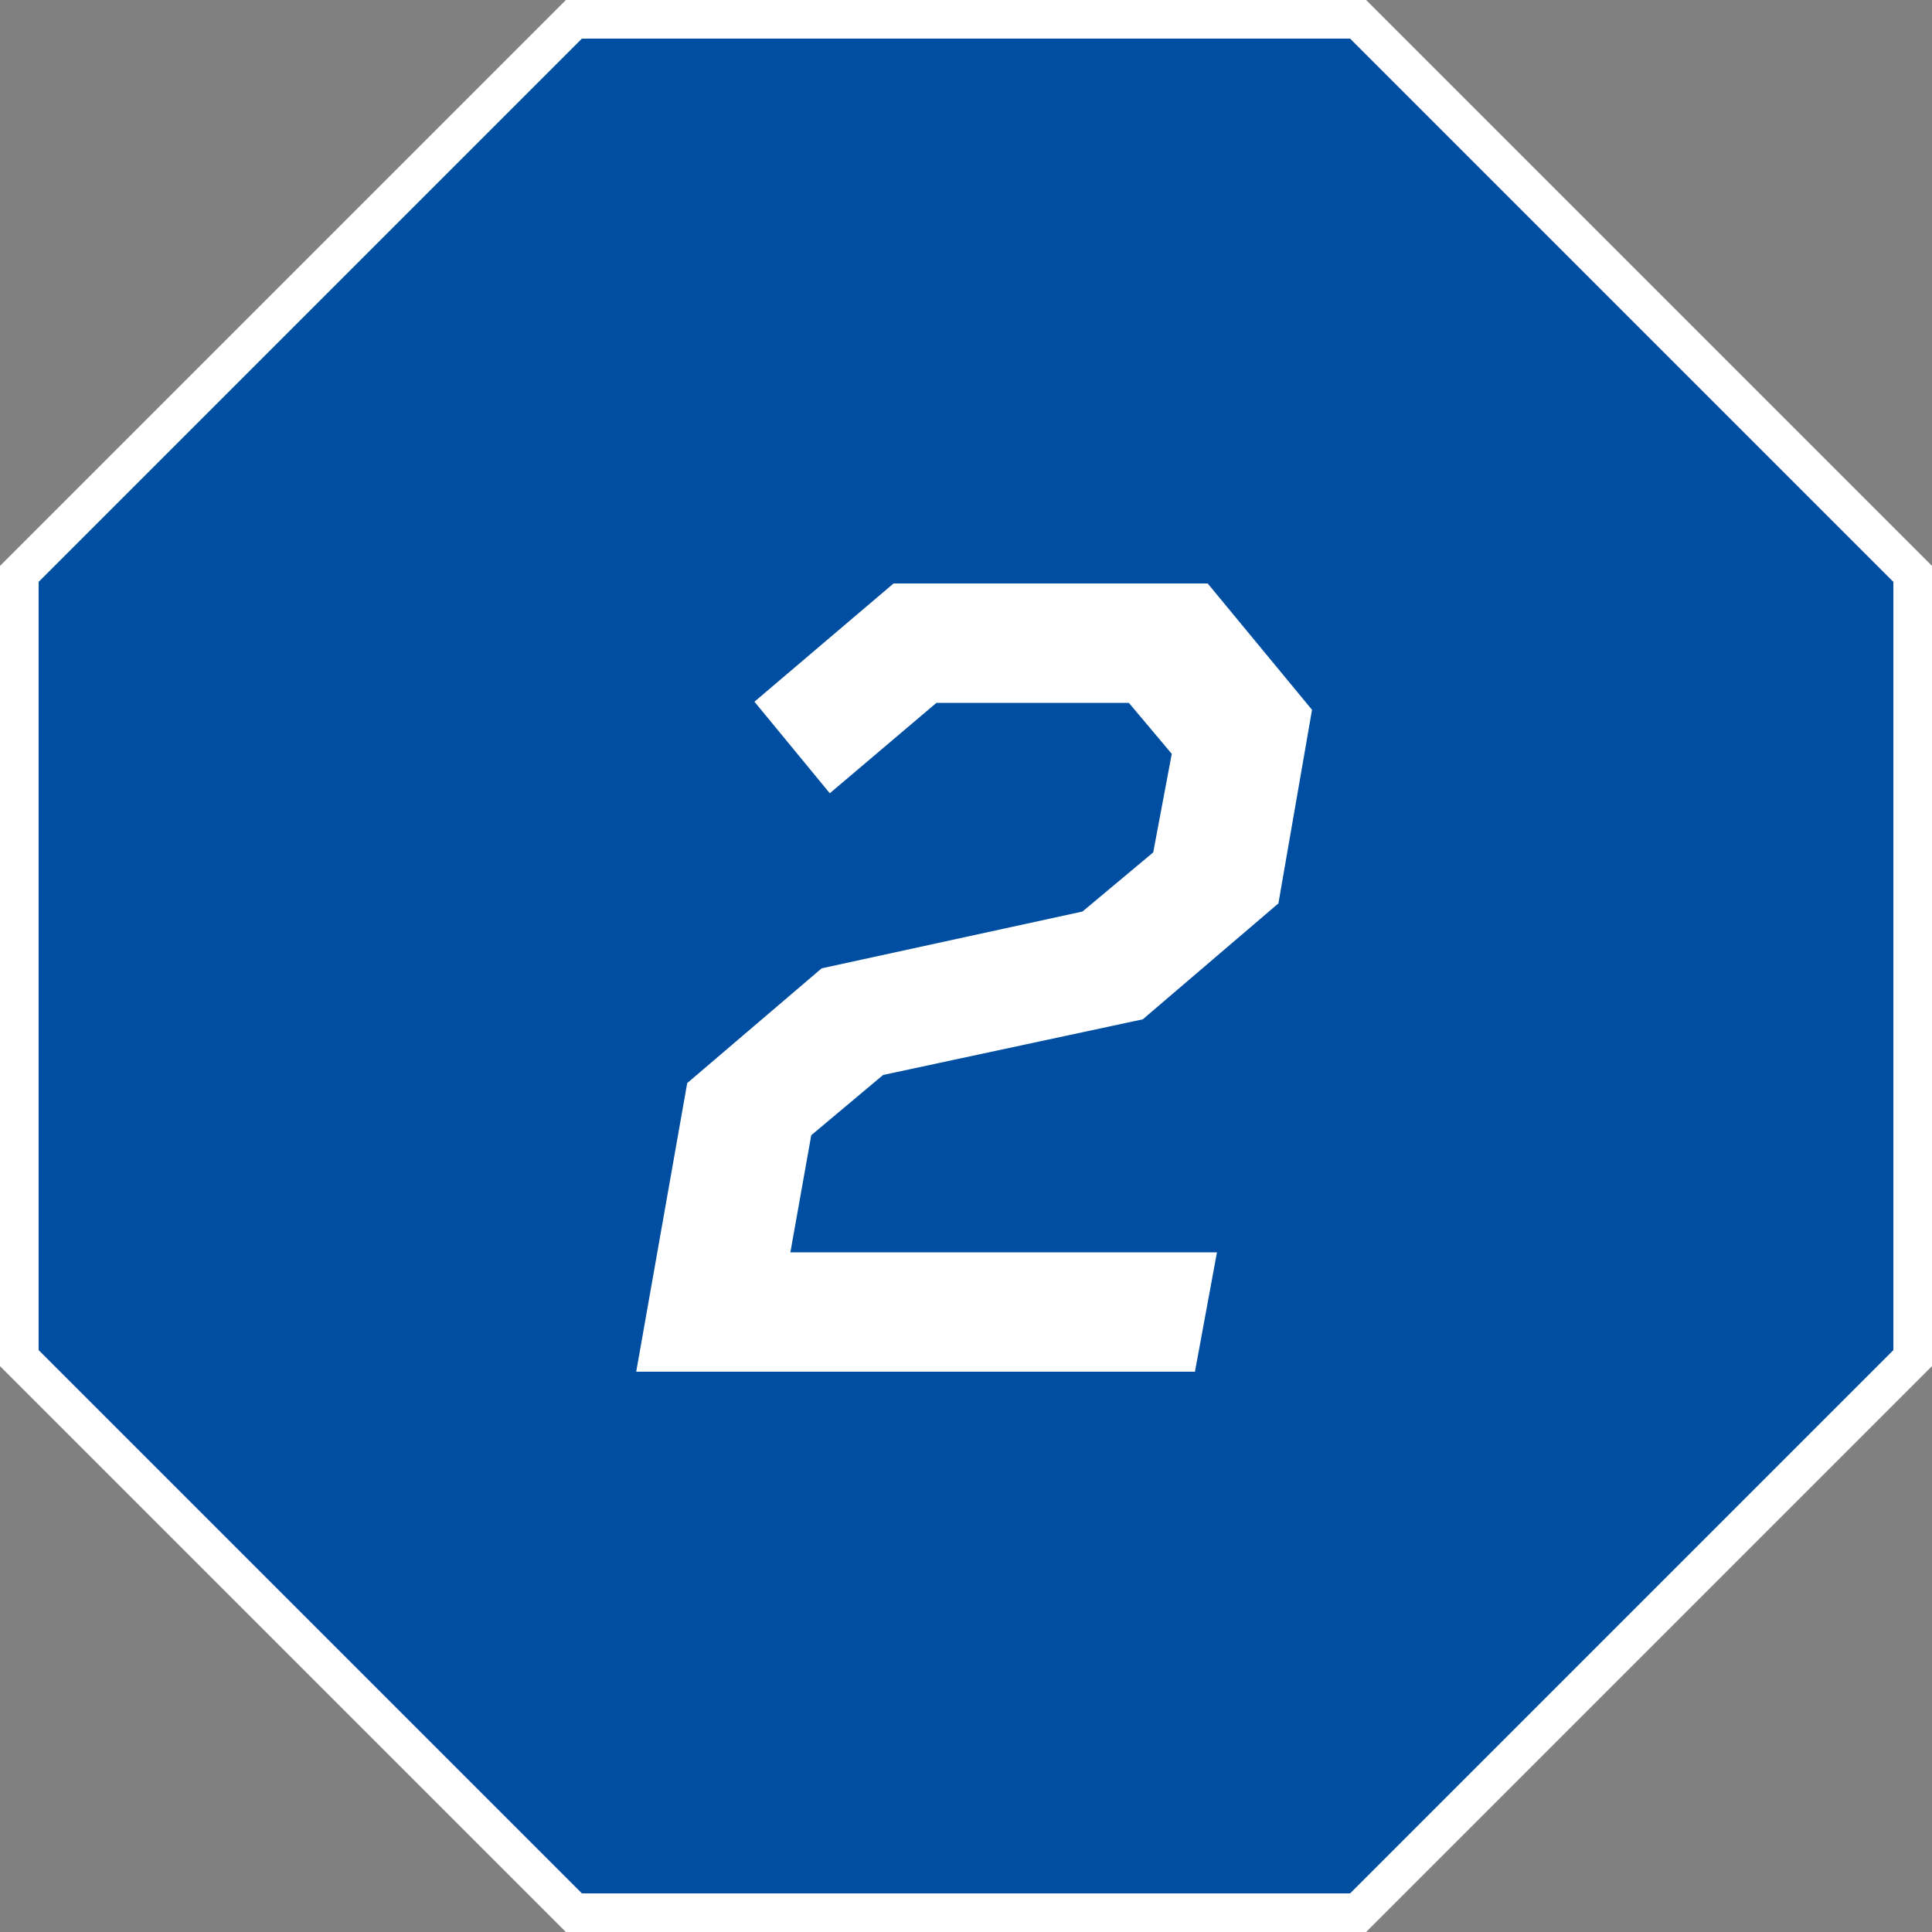
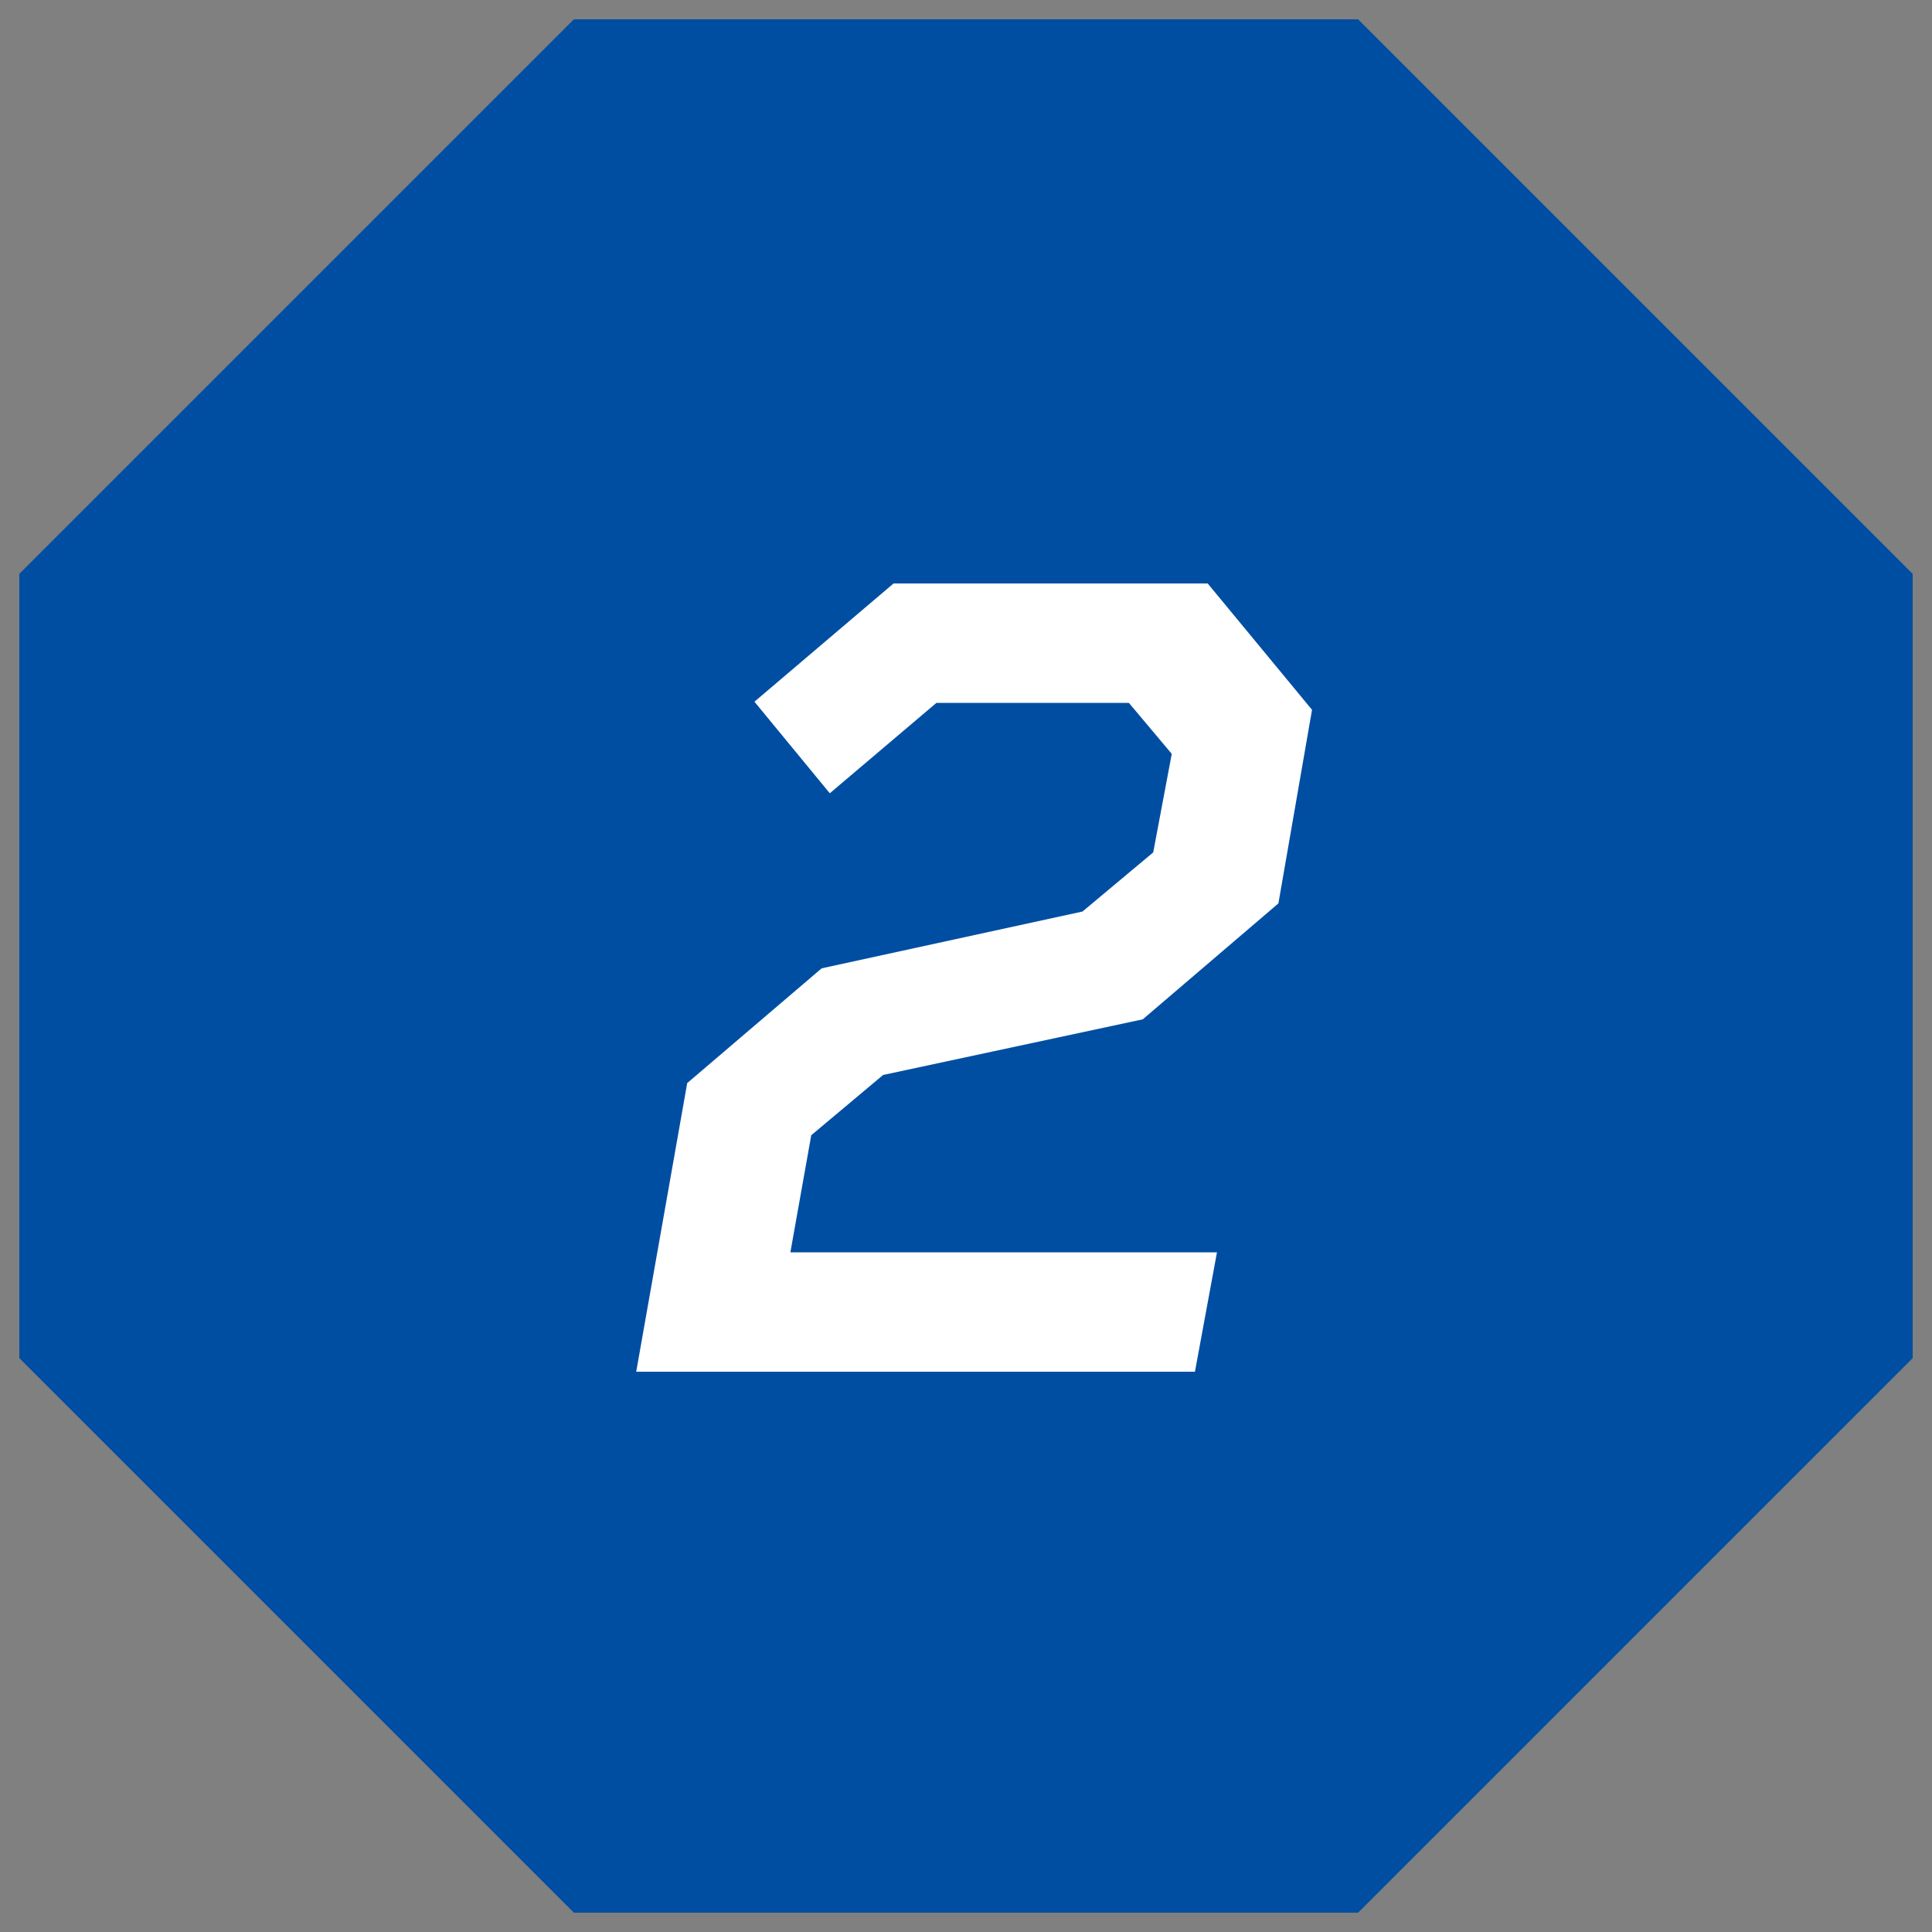
<svg xmlns="http://www.w3.org/2000/svg" width="100" height="100" viewBox="0 0 100 100">
  <rect x="0" y="0" width="100" height="100" fill="#808080" stroke="none" />
  <g id="img_workflow02" transform="translate(0 1)">
    <g id="パス_4602" data-name="パス 4602" transform="translate(0 -1)" fill="#004ea2">
      <path d="M 70.296 99 L 29.704 99 L 1 70.296 L 1 29.704 L 29.704 1 L 70.296 1 L 99 29.704 L 99 70.296 L 70.296 99 Z" stroke="none" />
-       <path d="M 30.118 2 L 2 30.118 L 2 69.882 L 30.118 98 L 69.882 98 L 98 69.882 L 98 30.118 L 69.882 2 L 30.118 2 M 29.289 0 L 70.711 0 L 100 29.289 L 100 70.711 L 70.711 100 L 29.289 100 L 0 70.711 L 0 29.289 L 29.289 0 Z" stroke="none" fill="#fff" />
    </g>
    <path id="_1" data-name="1" d="M-4.29-15.36,9.15-18.24l7.02-6,1.74-10.02-5.4-6.54H-3.75l-7.2,6.12,3.9,4.74,5.52-4.68H8.43l2.22,2.64-.96,5.1L6.03-23.82l-13.5,2.94-6.96,5.94L-17.07,0H11.85l1.14-6.18H-9.09l1.08-6.06Z" transform="translate(50 70)" fill="#fff" />
  </g>
</svg>